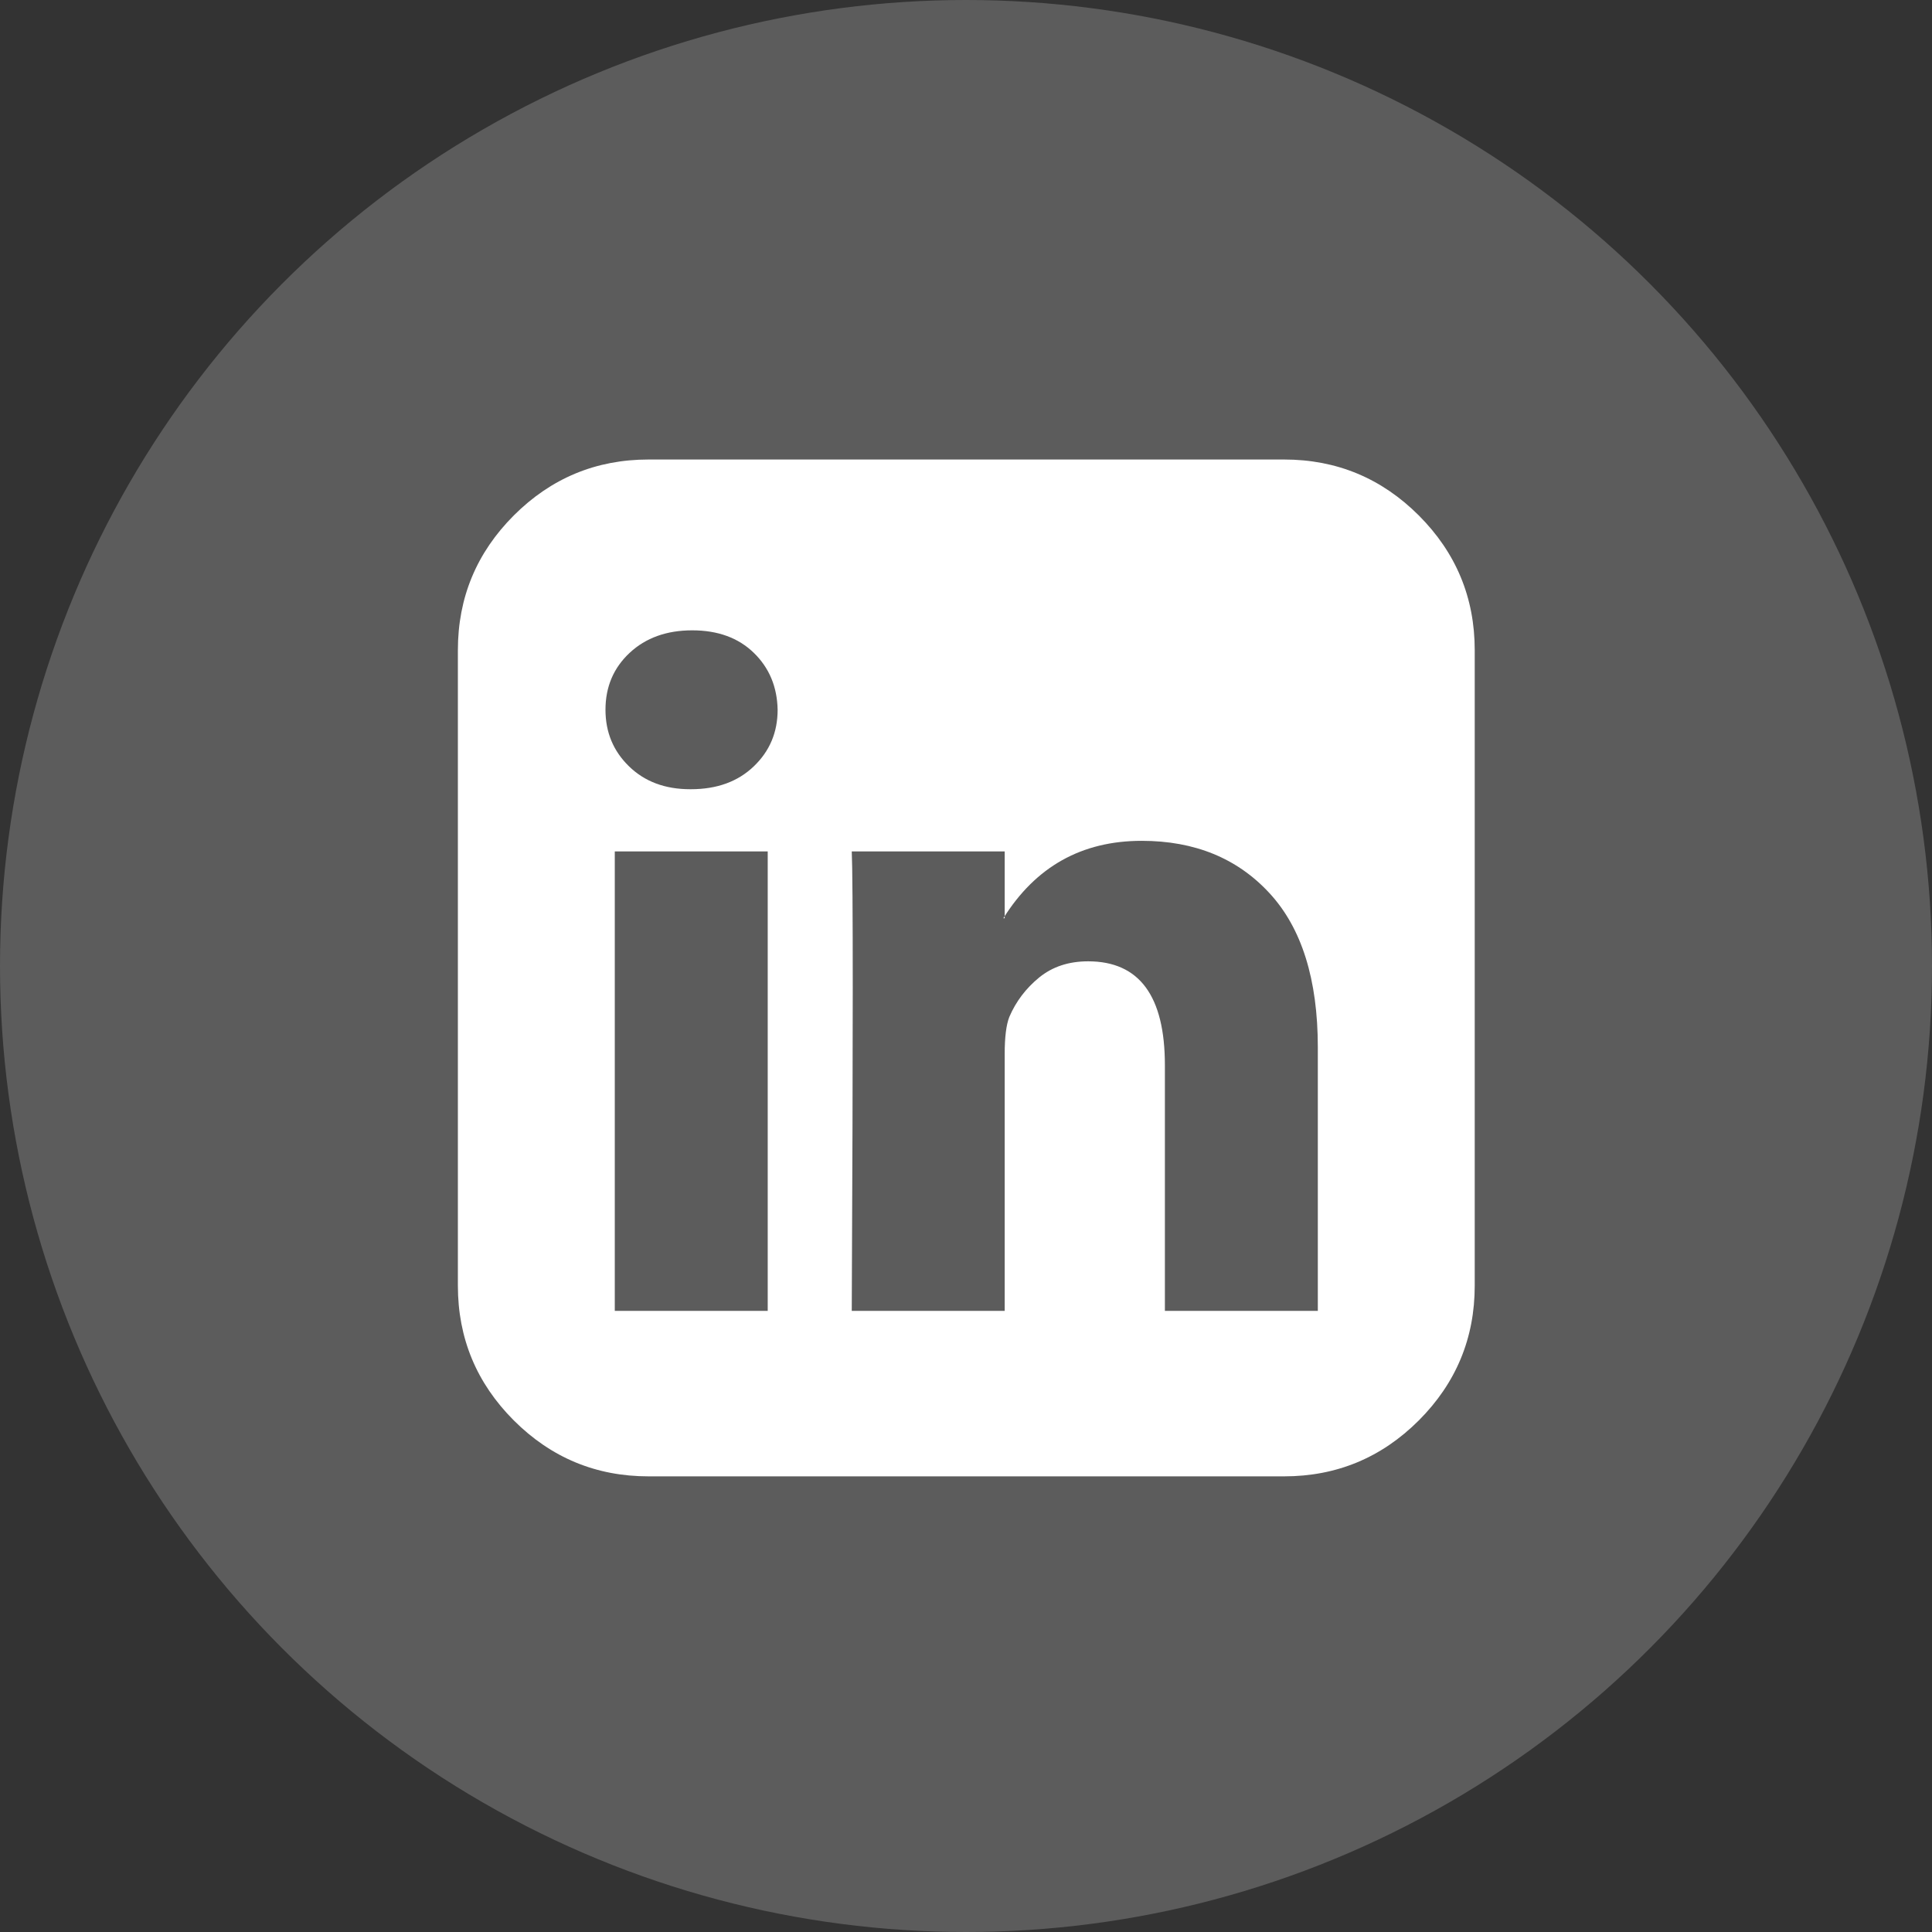
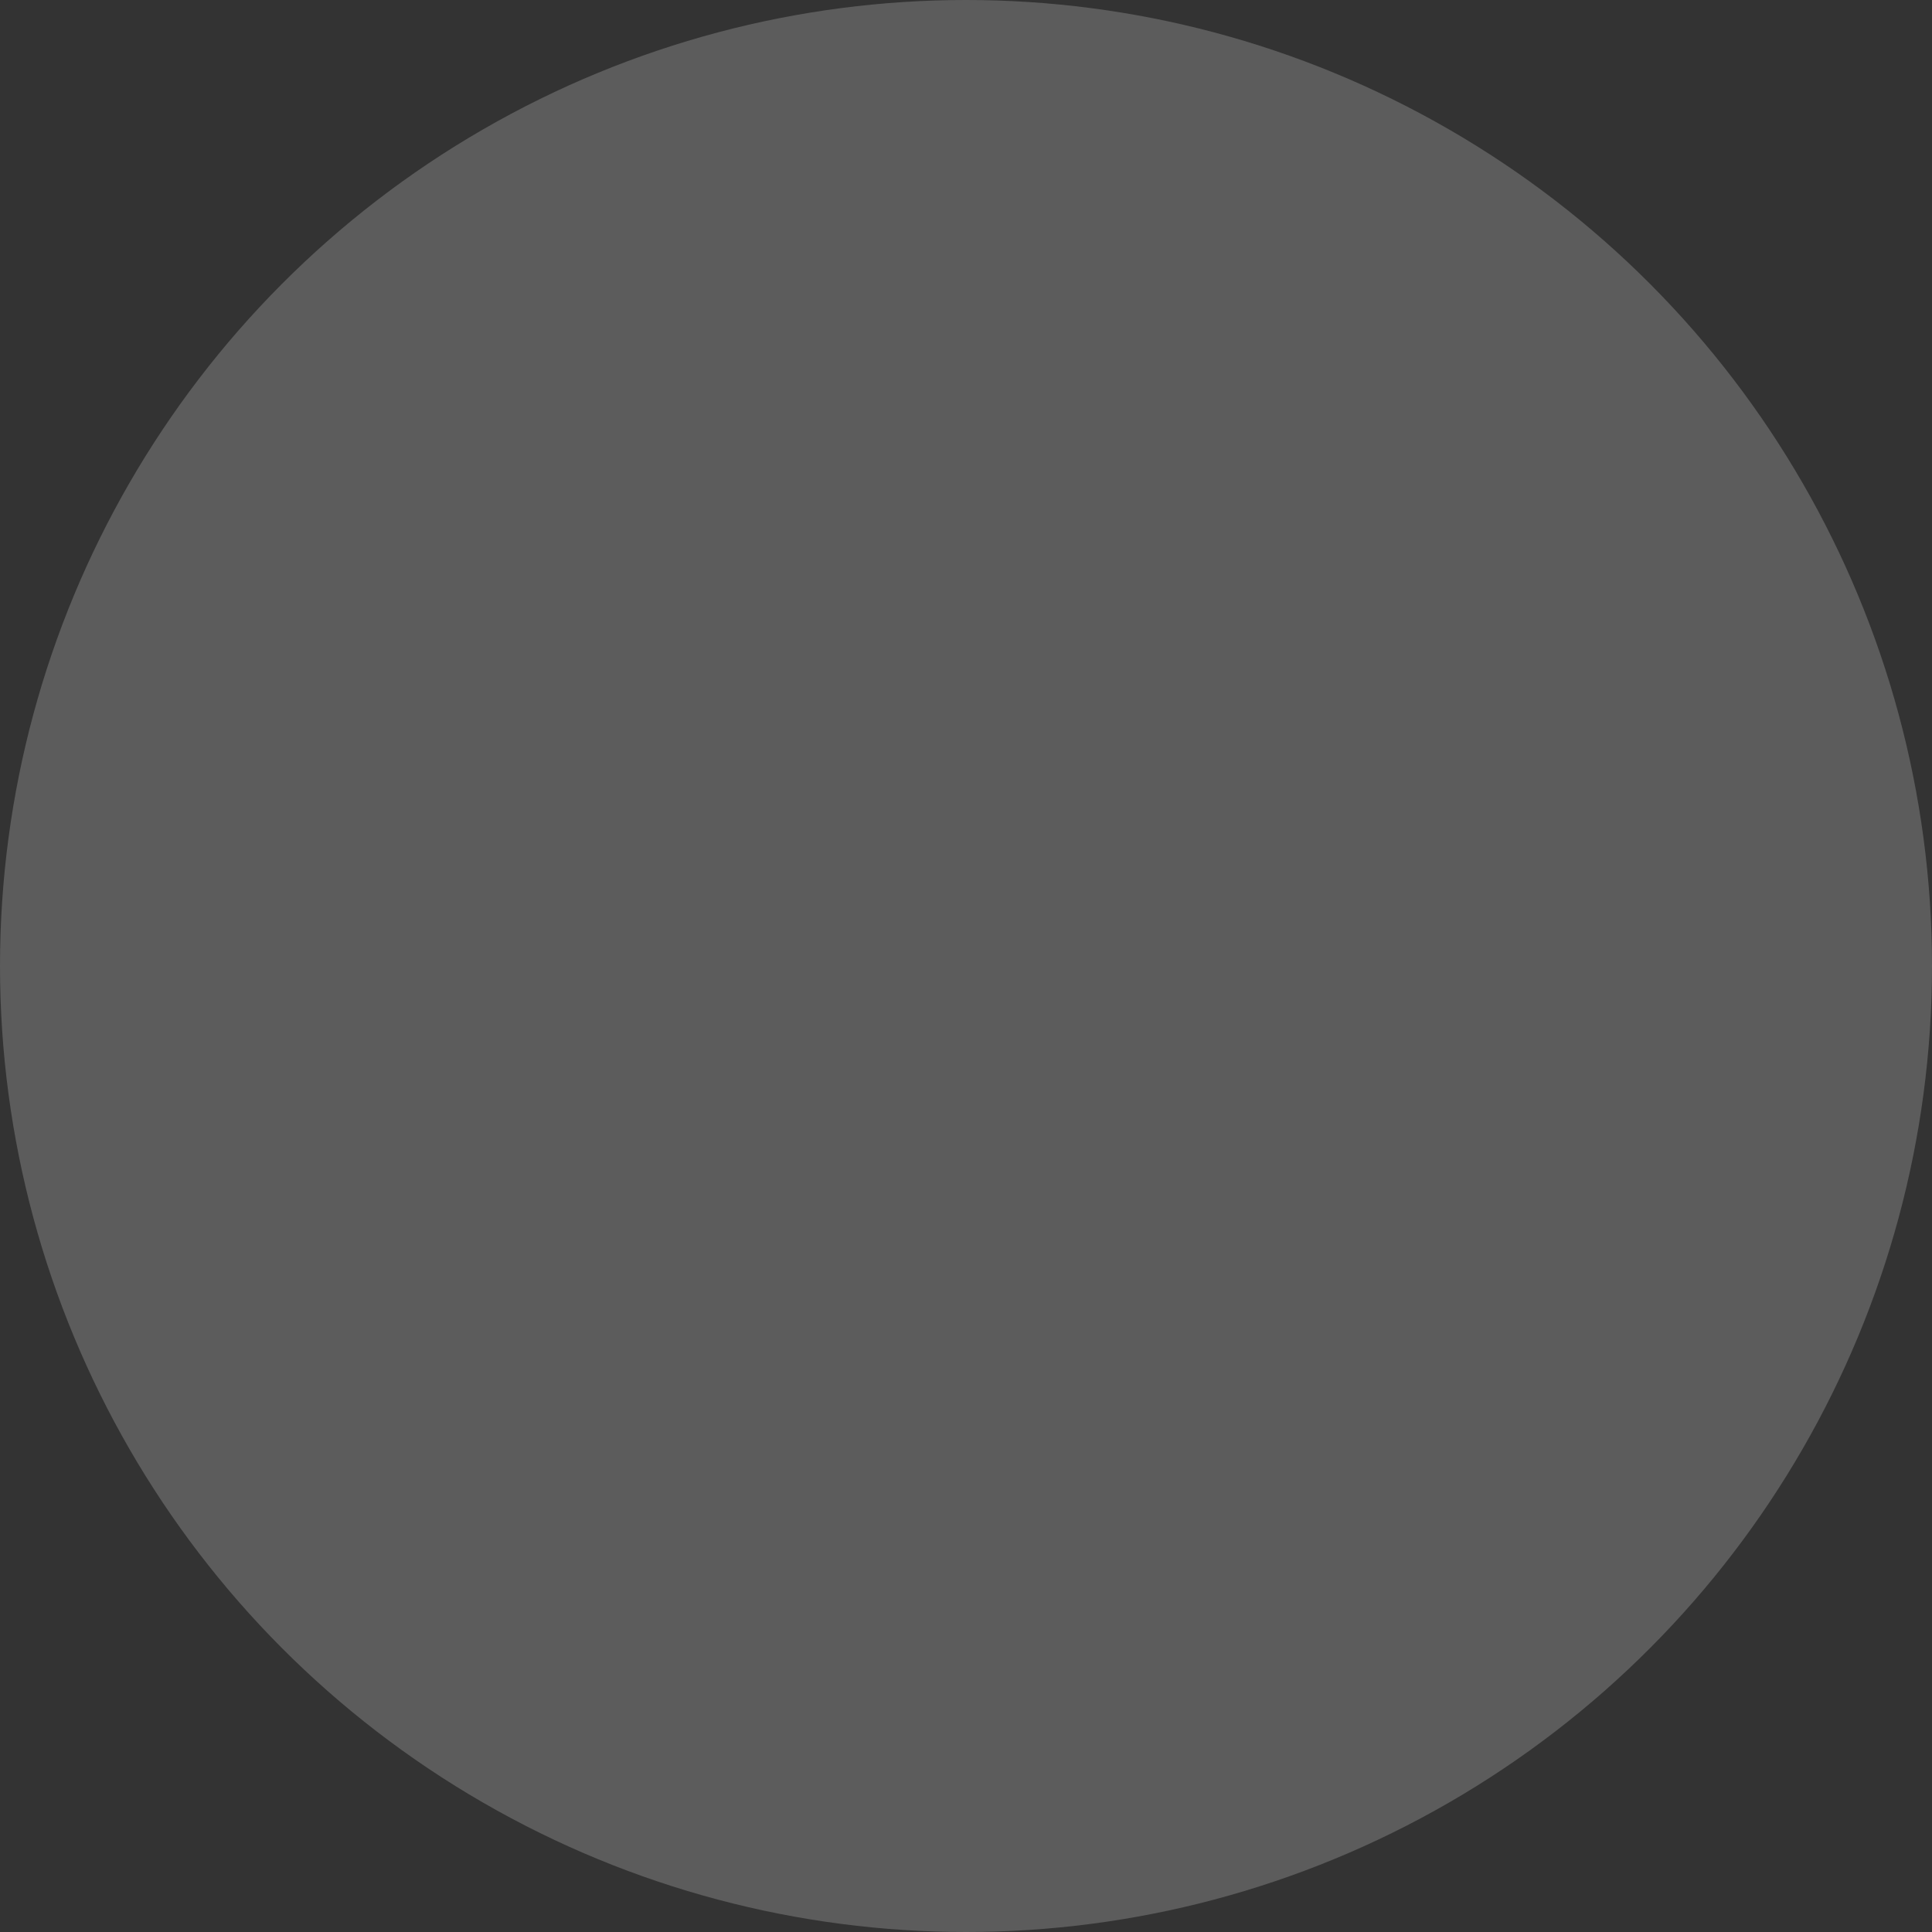
<svg xmlns="http://www.w3.org/2000/svg" width="38" height="38" viewBox="0 0 38 38" fill="none">
  <rect x="0" y="0" width="38" height="38" fill="#333333" stroke="none" />
  <circle cx="19" cy="19" r="19" fill="white" fill-opacity="0.2" />
-   <path d="M12.092 25.783H15.1V16.746H12.092V25.783ZM15.295 13.96C15.286 13.509 15.13 13.135 14.826 12.84C14.522 12.545 14.119 12.398 13.615 12.398C13.112 12.398 12.702 12.545 12.385 12.84C12.068 13.135 11.909 13.509 11.909 13.96C11.909 14.403 12.064 14.774 12.372 15.073C12.68 15.373 13.081 15.523 13.576 15.523H13.589C14.101 15.523 14.514 15.373 14.826 15.073C15.139 14.774 15.295 14.403 15.295 13.96ZM22.912 25.783H25.92V20.601C25.92 19.264 25.603 18.253 24.969 17.567C24.336 16.881 23.498 16.538 22.456 16.538C21.276 16.538 20.369 17.046 19.735 18.061H19.761V16.746H16.753C16.779 17.319 16.779 20.331 16.753 25.783H19.761V20.731C19.761 20.401 19.791 20.158 19.852 20.002C19.982 19.698 20.178 19.44 20.438 19.227C20.699 19.014 21.02 18.908 21.402 18.908C22.409 18.908 22.912 19.589 22.912 20.952V25.783ZM29.006 12.788V25.288C29.006 26.321 28.639 27.204 27.906 27.938C27.172 28.671 26.289 29.038 25.256 29.038H12.756C11.723 29.038 10.84 28.671 10.106 27.938C9.373 27.204 9.006 26.321 9.006 25.288V12.788C9.006 11.755 9.373 10.872 10.106 10.138C10.84 9.405 11.723 9.038 12.756 9.038H25.256C26.289 9.038 27.172 9.405 27.906 10.138C28.639 10.872 29.006 11.755 29.006 12.788Z" fill="white" />
</svg>